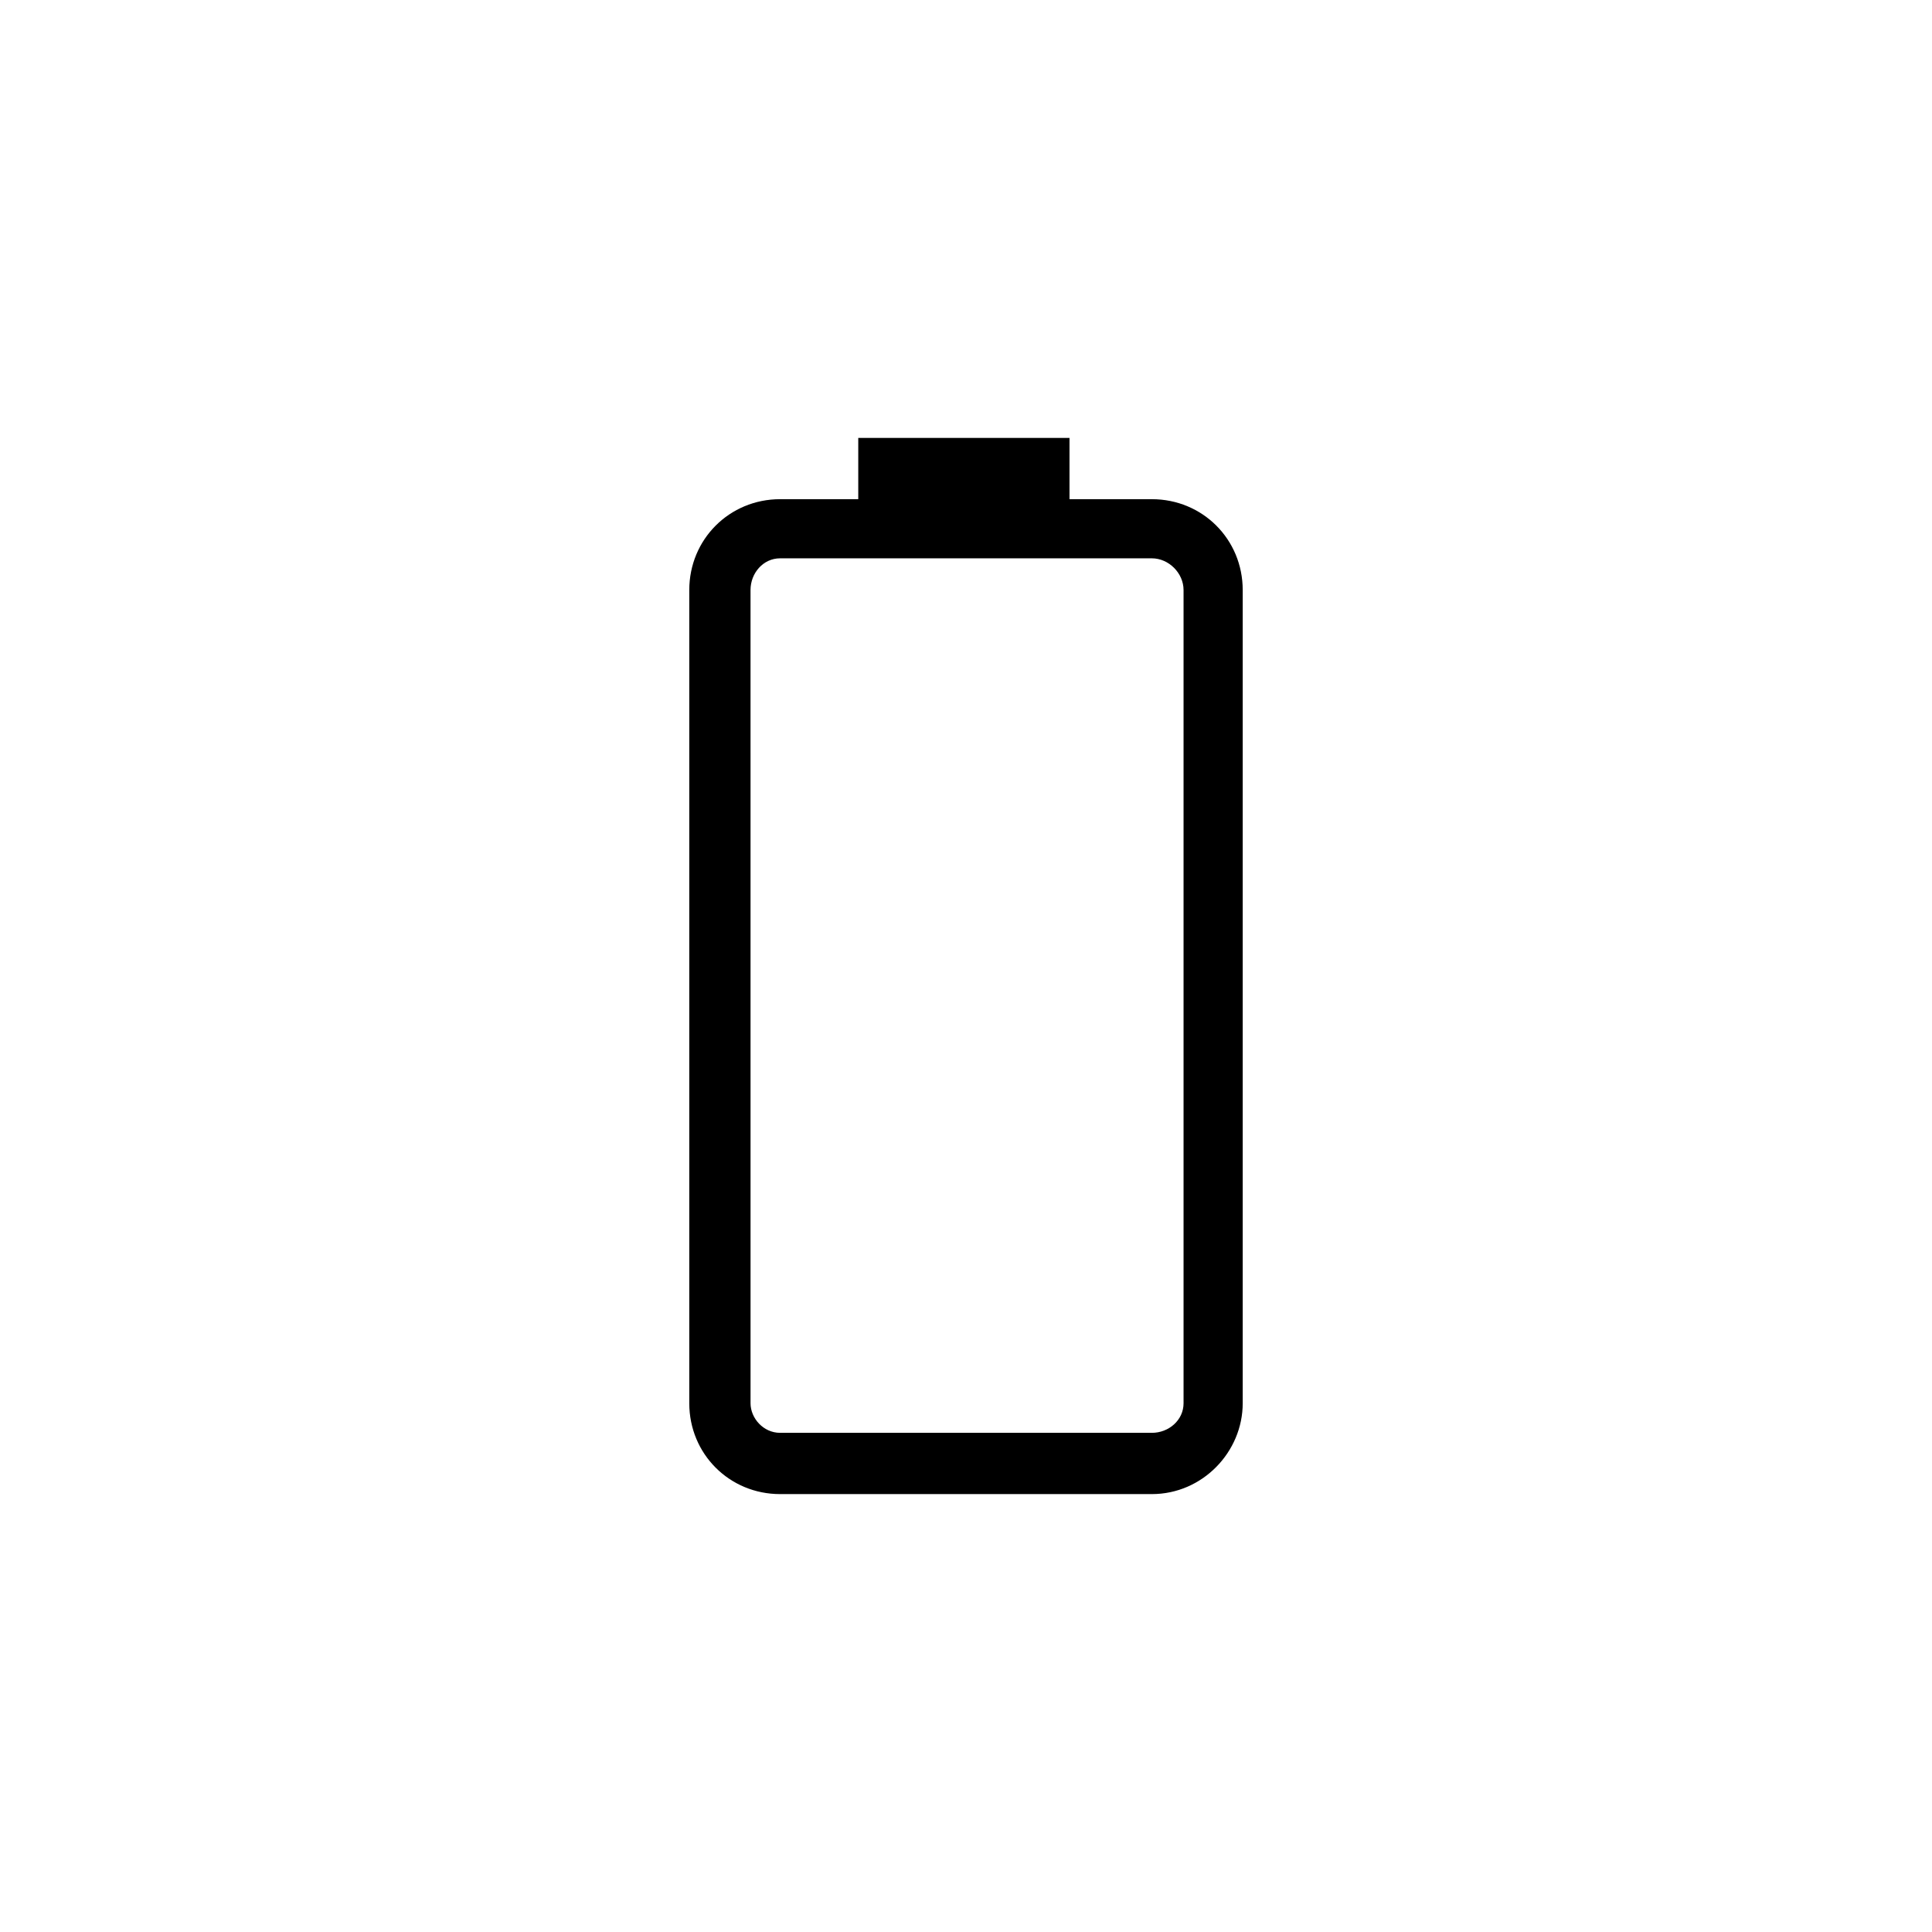
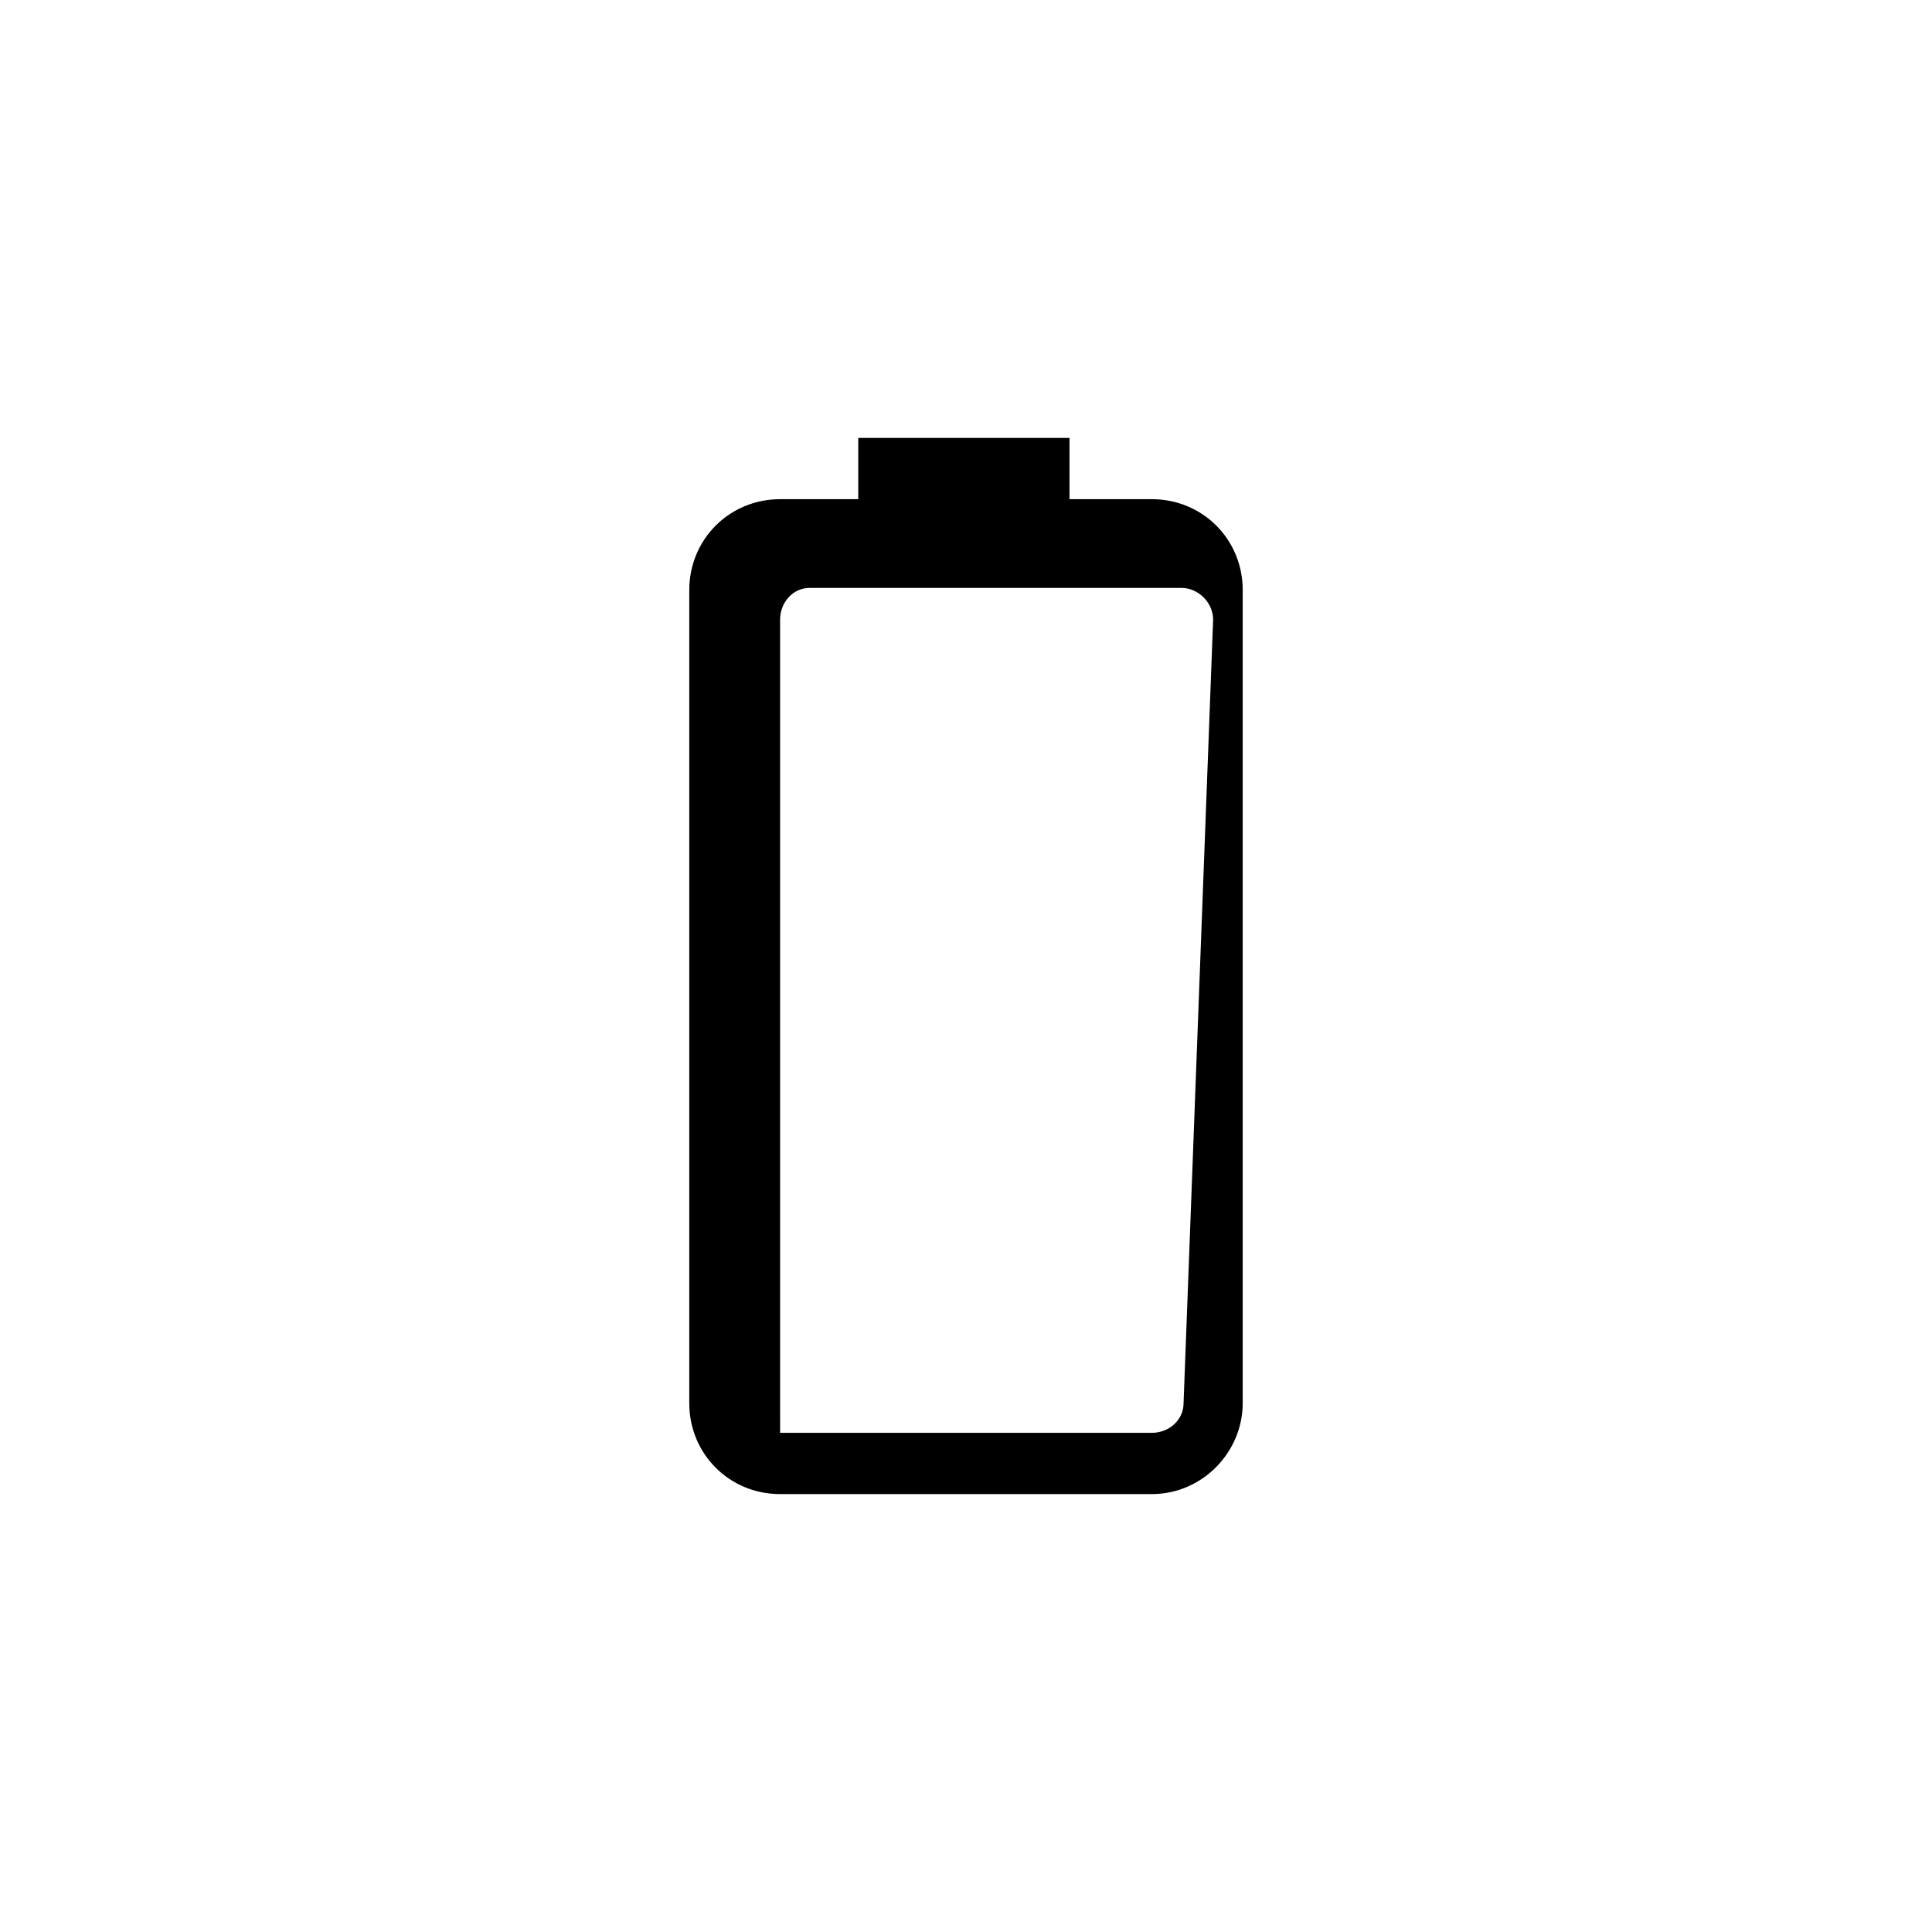
<svg xmlns="http://www.w3.org/2000/svg" fill="#000000" width="800px" height="800px" version="1.1" viewBox="144 144 512 512">
-   <path d="m449.26 276.29h-21.832v-16.234h-55.98v16.234h-20.711c-13.434 0-24.07 10.637-24.07 24.07v215.52c0 13.434 10.637 24.07 24.07 24.07h98.523c13.434 0 24.07-11.195 24.07-24.07v-215.52c0-13.434-10.637-24.07-24.07-24.07zm8.395 239.59c0 4.477-3.918 7.836-8.398 7.836h-98.52c-4.477 0-7.836-3.918-7.836-7.836l-0.004-215.52c0-4.477 3.359-8.398 7.836-8.398h98.523c4.477 0 8.398 3.918 8.398 8.398z" />
+   <path d="m449.26 276.29h-21.832v-16.234h-55.98v16.234h-20.711c-13.434 0-24.07 10.637-24.07 24.07v215.52c0 13.434 10.637 24.07 24.07 24.07h98.523c13.434 0 24.07-11.195 24.07-24.07v-215.52c0-13.434-10.637-24.07-24.07-24.07zm8.395 239.59c0 4.477-3.918 7.836-8.398 7.836h-98.52l-0.004-215.52c0-4.477 3.359-8.398 7.836-8.398h98.523c4.477 0 8.398 3.918 8.398 8.398z" />
</svg>